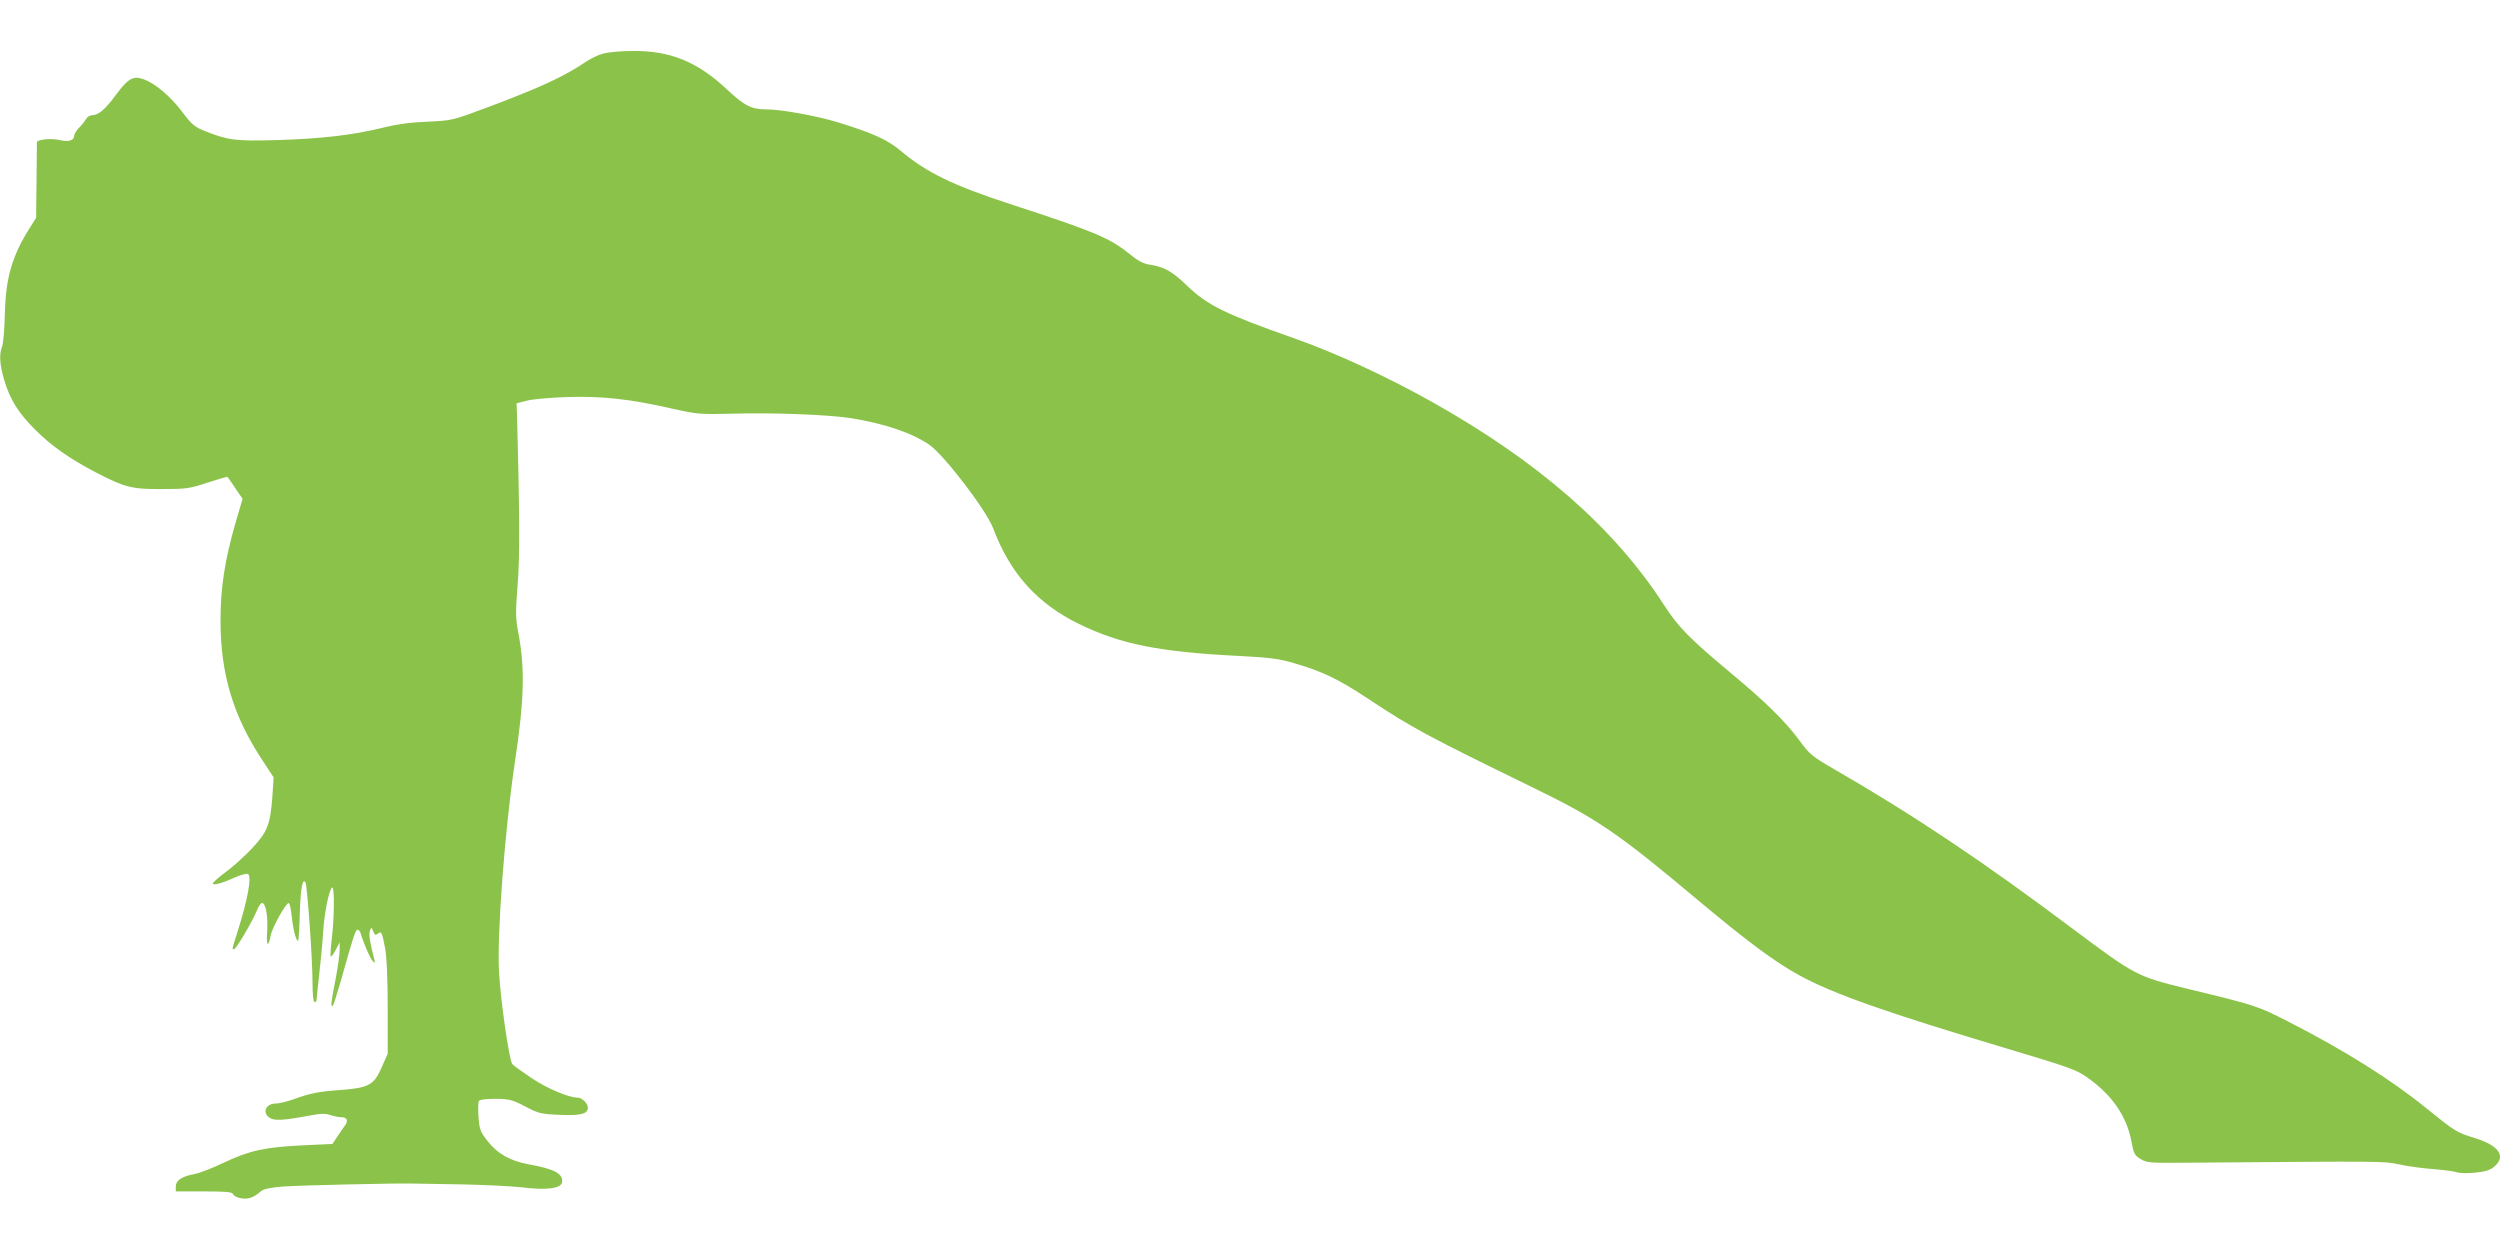
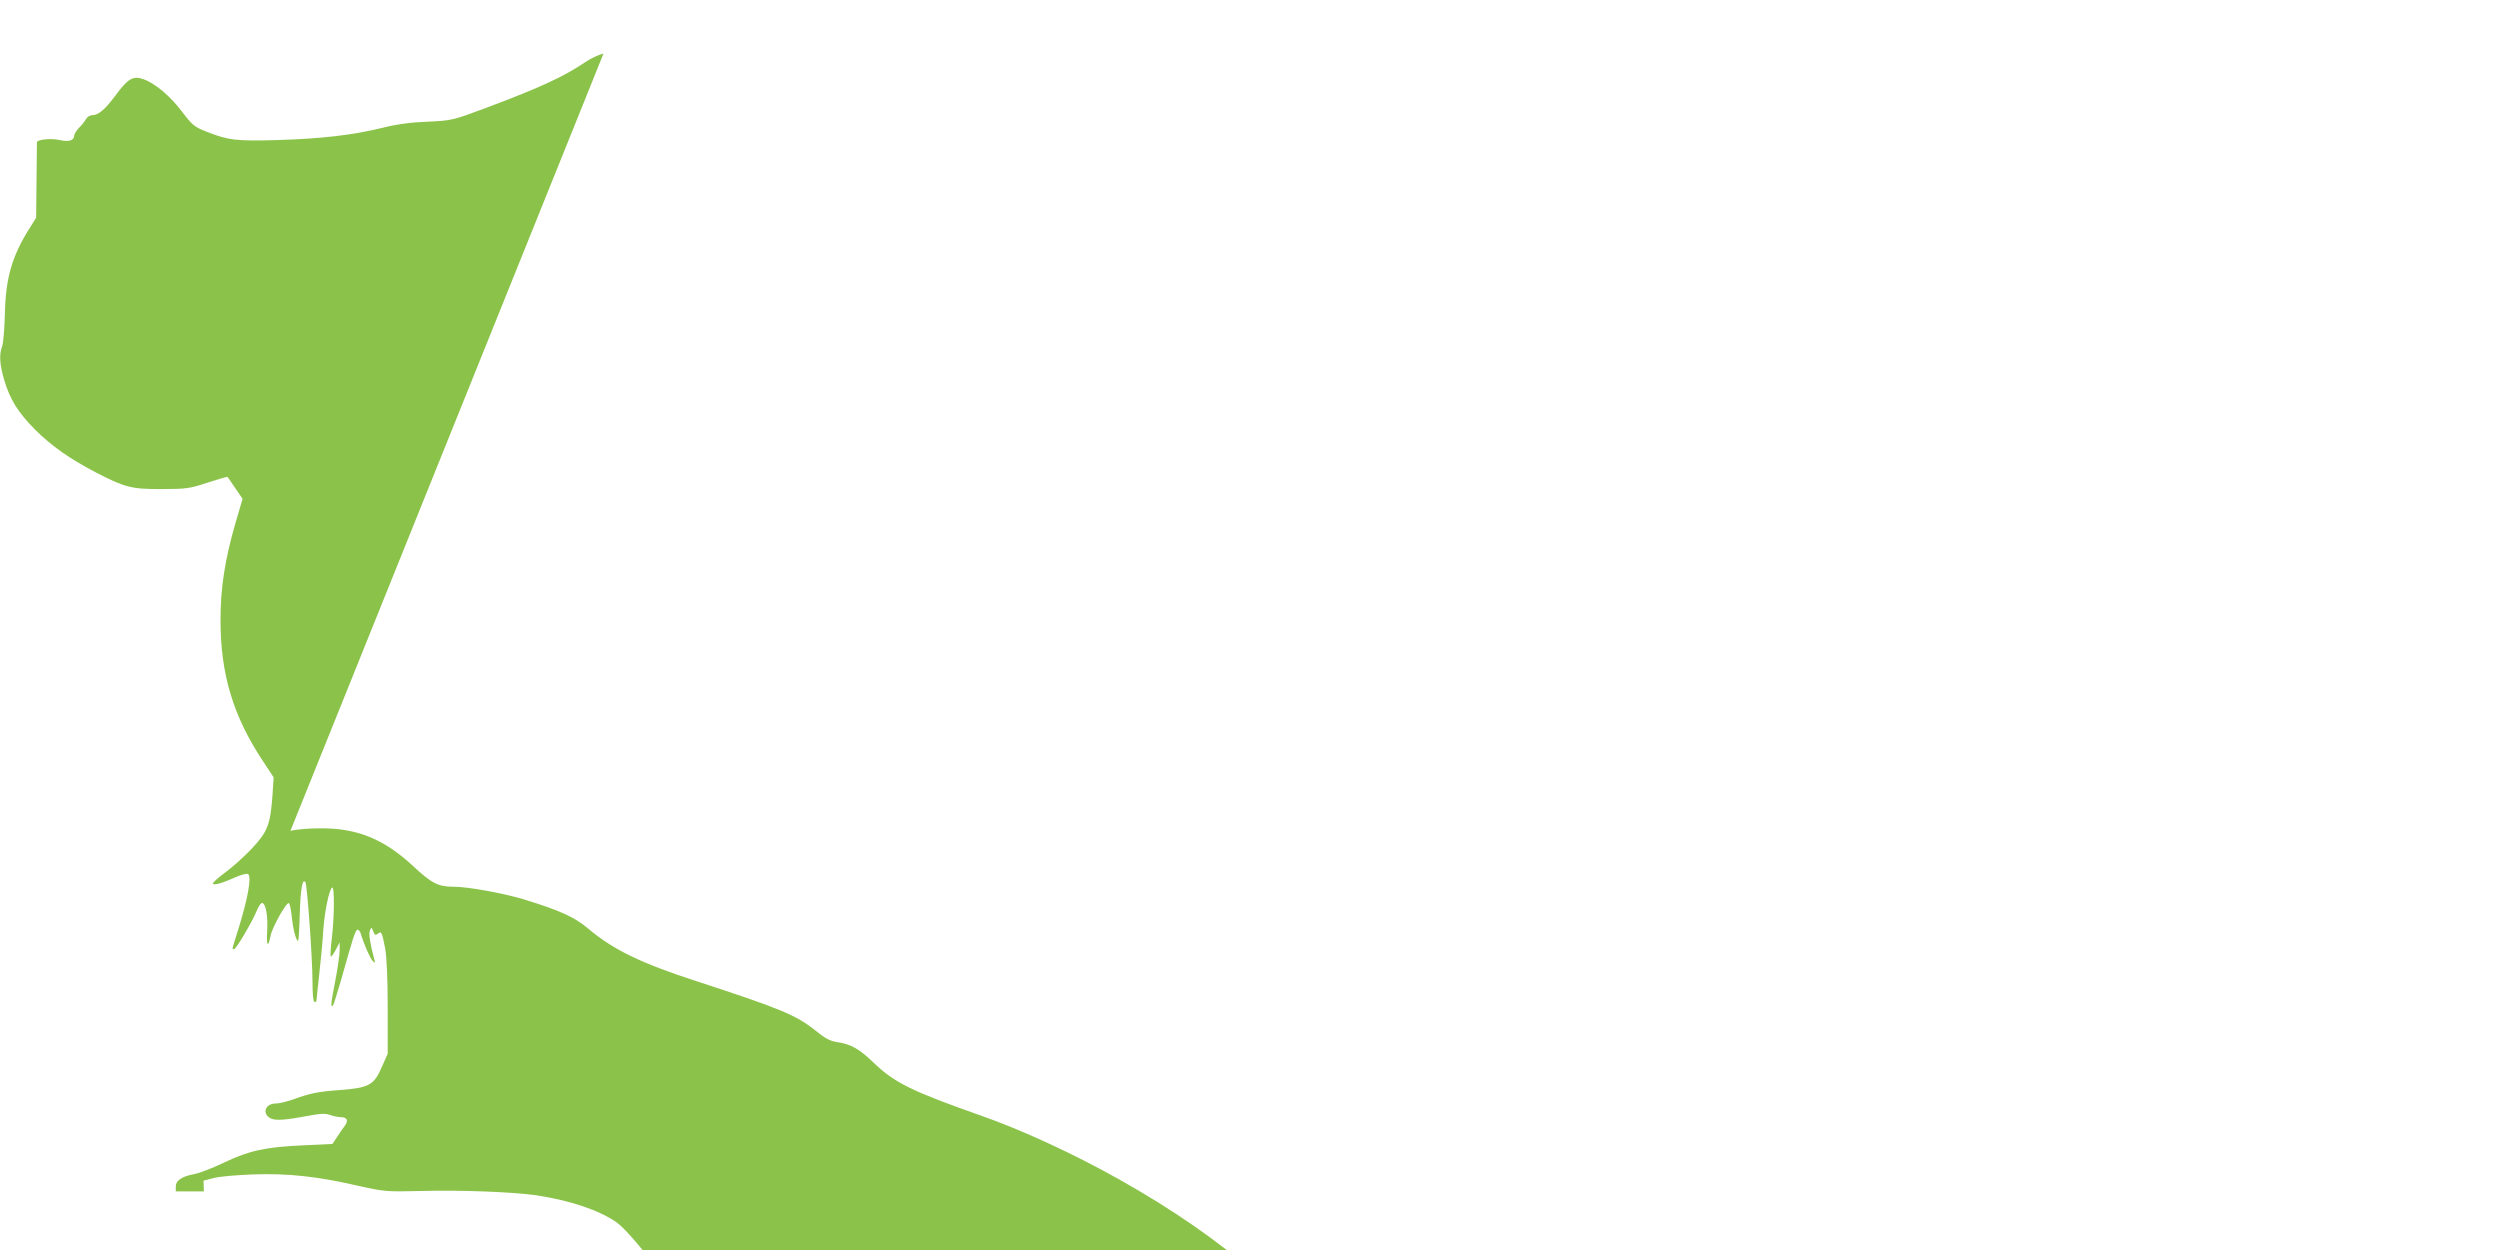
<svg xmlns="http://www.w3.org/2000/svg" version="1.0" width="1280pt" height="640pt" viewBox="0 0 1280 640" preserveAspectRatio="xMidYMid meet">
  <g transform="translate(0,640) scale(0.1,-0.1)" fill="#8bc34a" stroke="none">
-     <path d="M3090 6126 c-25 -6 -65 -25 -90 -42 -114 -77 -229 -130 -505 -234 -179 -67 -181 -67 -305 -73 -85 -3 -159 -13 -230 -31 -156 -38 -312 -56 -536 -63 -216 -6 -255 -2 -372 45 -56 22 -69 33 -119 99 -60 80 -140 148 -200 168 -52 18 -78 3 -142 -84 -54 -73 -88 -101 -120 -101 -11 0 -25 -9 -31 -20 -6 -11 -22 -31 -35 -44 -14 -14 -25 -32 -25 -40 0 -25 -28 -34 -75 -23 -42 10 -114 3 -116 -11 0 -4 -1 -92 -2 -197 l-2 -190 -32 -51 c-91 -143 -124 -257 -128 -439 -2 -77 -8 -153 -14 -168 -16 -42 -13 -91 10 -171 30 -102 73 -170 159 -256 84 -84 177 -149 313 -220 147 -76 182 -85 337 -84 125 0 142 3 233 33 55 18 100 31 102 29 2 -2 20 -28 40 -58 l37 -54 -37 -126 c-54 -187 -76 -331 -76 -495 0 -276 64 -491 218 -723 l54 -82 -6 -93 c-11 -150 -25 -186 -107 -273 -39 -41 -100 -96 -135 -121 -35 -26 -63 -51 -63 -56 0 -12 43 -1 112 30 31 14 62 22 68 18 20 -13 -2 -133 -55 -299 -28 -89 -28 -86 -17 -86 11 0 95 143 117 198 10 24 22 41 28 39 19 -6 29 -69 25 -144 -5 -75 5 -90 17 -26 7 43 82 176 94 169 5 -3 11 -34 15 -70 6 -64 24 -131 33 -122 2 2 6 65 8 140 4 128 14 182 29 158 9 -15 36 -391 36 -509 0 -62 4 -103 10 -103 6 0 10 2 10 4 0 2 6 62 14 133 8 70 18 173 21 228 7 99 30 211 46 221 12 7 11 -154 -2 -259 -6 -49 -8 -91 -6 -94 3 -3 15 12 26 34 l20 38 0 -40 c0 -22 -10 -94 -23 -160 -22 -111 -24 -137 -11 -123 3 3 21 61 41 129 63 225 74 259 85 259 5 0 12 -8 15 -17 17 -57 49 -130 62 -143 13 -13 14 -12 8 10 -21 78 -29 129 -22 146 8 18 9 17 17 -5 7 -18 12 -21 23 -12 19 16 22 8 38 -75 8 -45 13 -152 13 -304 l0 -235 -31 -70 c-39 -90 -65 -105 -213 -116 -113 -8 -152 -16 -243 -49 -32 -11 -70 -20 -86 -20 -51 0 -71 -46 -32 -73 24 -16 70 -14 197 10 64 12 90 13 114 4 18 -6 42 -11 55 -11 31 0 39 -17 20 -43 -9 -12 -27 -38 -40 -58 l-24 -36 -149 -7 c-196 -9 -276 -27 -403 -87 -58 -28 -127 -55 -154 -60 -65 -12 -96 -33 -96 -64 l0 -25 144 0 c116 0 145 -3 149 -14 3 -8 21 -18 40 -21 36 -7 66 3 102 35 14 12 47 20 115 25 82 6 589 18 675 15 17 0 122 -2 235 -4 113 -2 252 -9 310 -15 130 -16 203 -6 208 26 6 44 -39 68 -173 92 -92 17 -158 54 -207 117 -39 49 -43 60 -48 125 -3 39 -2 76 2 82 4 7 37 11 85 11 70 -1 85 -4 152 -39 68 -36 81 -39 176 -43 108 -5 145 5 145 37 0 21 -30 51 -52 51 -46 0 -157 47 -236 100 -49 33 -94 65 -99 72 -16 19 -61 332 -68 473 -11 190 30 725 79 1057 51 338 55 494 19 683 -13 69 -14 101 -3 236 12 141 11 367 -3 879 l-2 55 50 13 c28 8 120 16 205 19 180 6 328 -10 540 -59 131 -29 141 -30 315 -26 200 6 480 -5 595 -22 174 -27 317 -75 408 -137 75 -52 292 -335 327 -428 86 -230 226 -386 440 -490 213 -104 415 -144 830 -164 148 -8 196 -14 269 -36 149 -43 228 -82 383 -184 223 -148 294 -186 853 -459 320 -156 425 -228 835 -572 252 -211 396 -318 520 -385 171 -93 439 -188 1055 -372 321 -96 361 -110 416 -149 128 -90 203 -199 227 -329 12 -63 16 -71 48 -90 32 -19 49 -20 254 -18 1011 8 987 8 1070 -9 44 -10 123 -20 175 -24 52 -4 106 -11 119 -16 14 -5 56 -6 94 -2 52 5 76 13 98 31 62 53 24 108 -102 147 -91 28 -97 31 -250 155 -179 145 -413 292 -704 441 -157 80 -166 83 -522 169 -252 62 -261 67 -573 300 -459 345 -825 590 -1233 825 -109 63 -123 75 -174 145 -72 98 -172 196 -358 351 -206 172 -262 229 -337 345 -254 393 -641 731 -1184 1036 -231 130 -499 254 -711 328 -352 124 -442 168 -548 271 -74 71 -115 94 -189 105 -33 5 -61 20 -107 58 -100 80 -180 113 -609 253 -287 93 -428 162 -556 270 -70 59 -143 92 -328 149 -111 33 -287 65 -362 65 -77 0 -112 18 -204 104 -150 140 -289 197 -480 195 -58 0 -125 -6 -150 -13z" />
+     <path d="M3090 6126 c-25 -6 -65 -25 -90 -42 -114 -77 -229 -130 -505 -234 -179 -67 -181 -67 -305 -73 -85 -3 -159 -13 -230 -31 -156 -38 -312 -56 -536 -63 -216 -6 -255 -2 -372 45 -56 22 -69 33 -119 99 -60 80 -140 148 -200 168 -52 18 -78 3 -142 -84 -54 -73 -88 -101 -120 -101 -11 0 -25 -9 -31 -20 -6 -11 -22 -31 -35 -44 -14 -14 -25 -32 -25 -40 0 -25 -28 -34 -75 -23 -42 10 -114 3 -116 -11 0 -4 -1 -92 -2 -197 l-2 -190 -32 -51 c-91 -143 -124 -257 -128 -439 -2 -77 -8 -153 -14 -168 -16 -42 -13 -91 10 -171 30 -102 73 -170 159 -256 84 -84 177 -149 313 -220 147 -76 182 -85 337 -84 125 0 142 3 233 33 55 18 100 31 102 29 2 -2 20 -28 40 -58 l37 -54 -37 -126 c-54 -187 -76 -331 -76 -495 0 -276 64 -491 218 -723 l54 -82 -6 -93 c-11 -150 -25 -186 -107 -273 -39 -41 -100 -96 -135 -121 -35 -26 -63 -51 -63 -56 0 -12 43 -1 112 30 31 14 62 22 68 18 20 -13 -2 -133 -55 -299 -28 -89 -28 -86 -17 -86 11 0 95 143 117 198 10 24 22 41 28 39 19 -6 29 -69 25 -144 -5 -75 5 -90 17 -26 7 43 82 176 94 169 5 -3 11 -34 15 -70 6 -64 24 -131 33 -122 2 2 6 65 8 140 4 128 14 182 29 158 9 -15 36 -391 36 -509 0 -62 4 -103 10 -103 6 0 10 2 10 4 0 2 6 62 14 133 8 70 18 173 21 228 7 99 30 211 46 221 12 7 11 -154 -2 -259 -6 -49 -8 -91 -6 -94 3 -3 15 12 26 34 l20 38 0 -40 c0 -22 -10 -94 -23 -160 -22 -111 -24 -137 -11 -123 3 3 21 61 41 129 63 225 74 259 85 259 5 0 12 -8 15 -17 17 -57 49 -130 62 -143 13 -13 14 -12 8 10 -21 78 -29 129 -22 146 8 18 9 17 17 -5 7 -18 12 -21 23 -12 19 16 22 8 38 -75 8 -45 13 -152 13 -304 l0 -235 -31 -70 c-39 -90 -65 -105 -213 -116 -113 -8 -152 -16 -243 -49 -32 -11 -70 -20 -86 -20 -51 0 -71 -46 -32 -73 24 -16 70 -14 197 10 64 12 90 13 114 4 18 -6 42 -11 55 -11 31 0 39 -17 20 -43 -9 -12 -27 -38 -40 -58 l-24 -36 -149 -7 c-196 -9 -276 -27 -403 -87 -58 -28 -127 -55 -154 -60 -65 -12 -96 -33 -96 -64 l0 -25 144 0 l-2 55 50 13 c28 8 120 16 205 19 180 6 328 -10 540 -59 131 -29 141 -30 315 -26 200 6 480 -5 595 -22 174 -27 317 -75 408 -137 75 -52 292 -335 327 -428 86 -230 226 -386 440 -490 213 -104 415 -144 830 -164 148 -8 196 -14 269 -36 149 -43 228 -82 383 -184 223 -148 294 -186 853 -459 320 -156 425 -228 835 -572 252 -211 396 -318 520 -385 171 -93 439 -188 1055 -372 321 -96 361 -110 416 -149 128 -90 203 -199 227 -329 12 -63 16 -71 48 -90 32 -19 49 -20 254 -18 1011 8 987 8 1070 -9 44 -10 123 -20 175 -24 52 -4 106 -11 119 -16 14 -5 56 -6 94 -2 52 5 76 13 98 31 62 53 24 108 -102 147 -91 28 -97 31 -250 155 -179 145 -413 292 -704 441 -157 80 -166 83 -522 169 -252 62 -261 67 -573 300 -459 345 -825 590 -1233 825 -109 63 -123 75 -174 145 -72 98 -172 196 -358 351 -206 172 -262 229 -337 345 -254 393 -641 731 -1184 1036 -231 130 -499 254 -711 328 -352 124 -442 168 -548 271 -74 71 -115 94 -189 105 -33 5 -61 20 -107 58 -100 80 -180 113 -609 253 -287 93 -428 162 -556 270 -70 59 -143 92 -328 149 -111 33 -287 65 -362 65 -77 0 -112 18 -204 104 -150 140 -289 197 -480 195 -58 0 -125 -6 -150 -13z" />
  </g>
</svg>